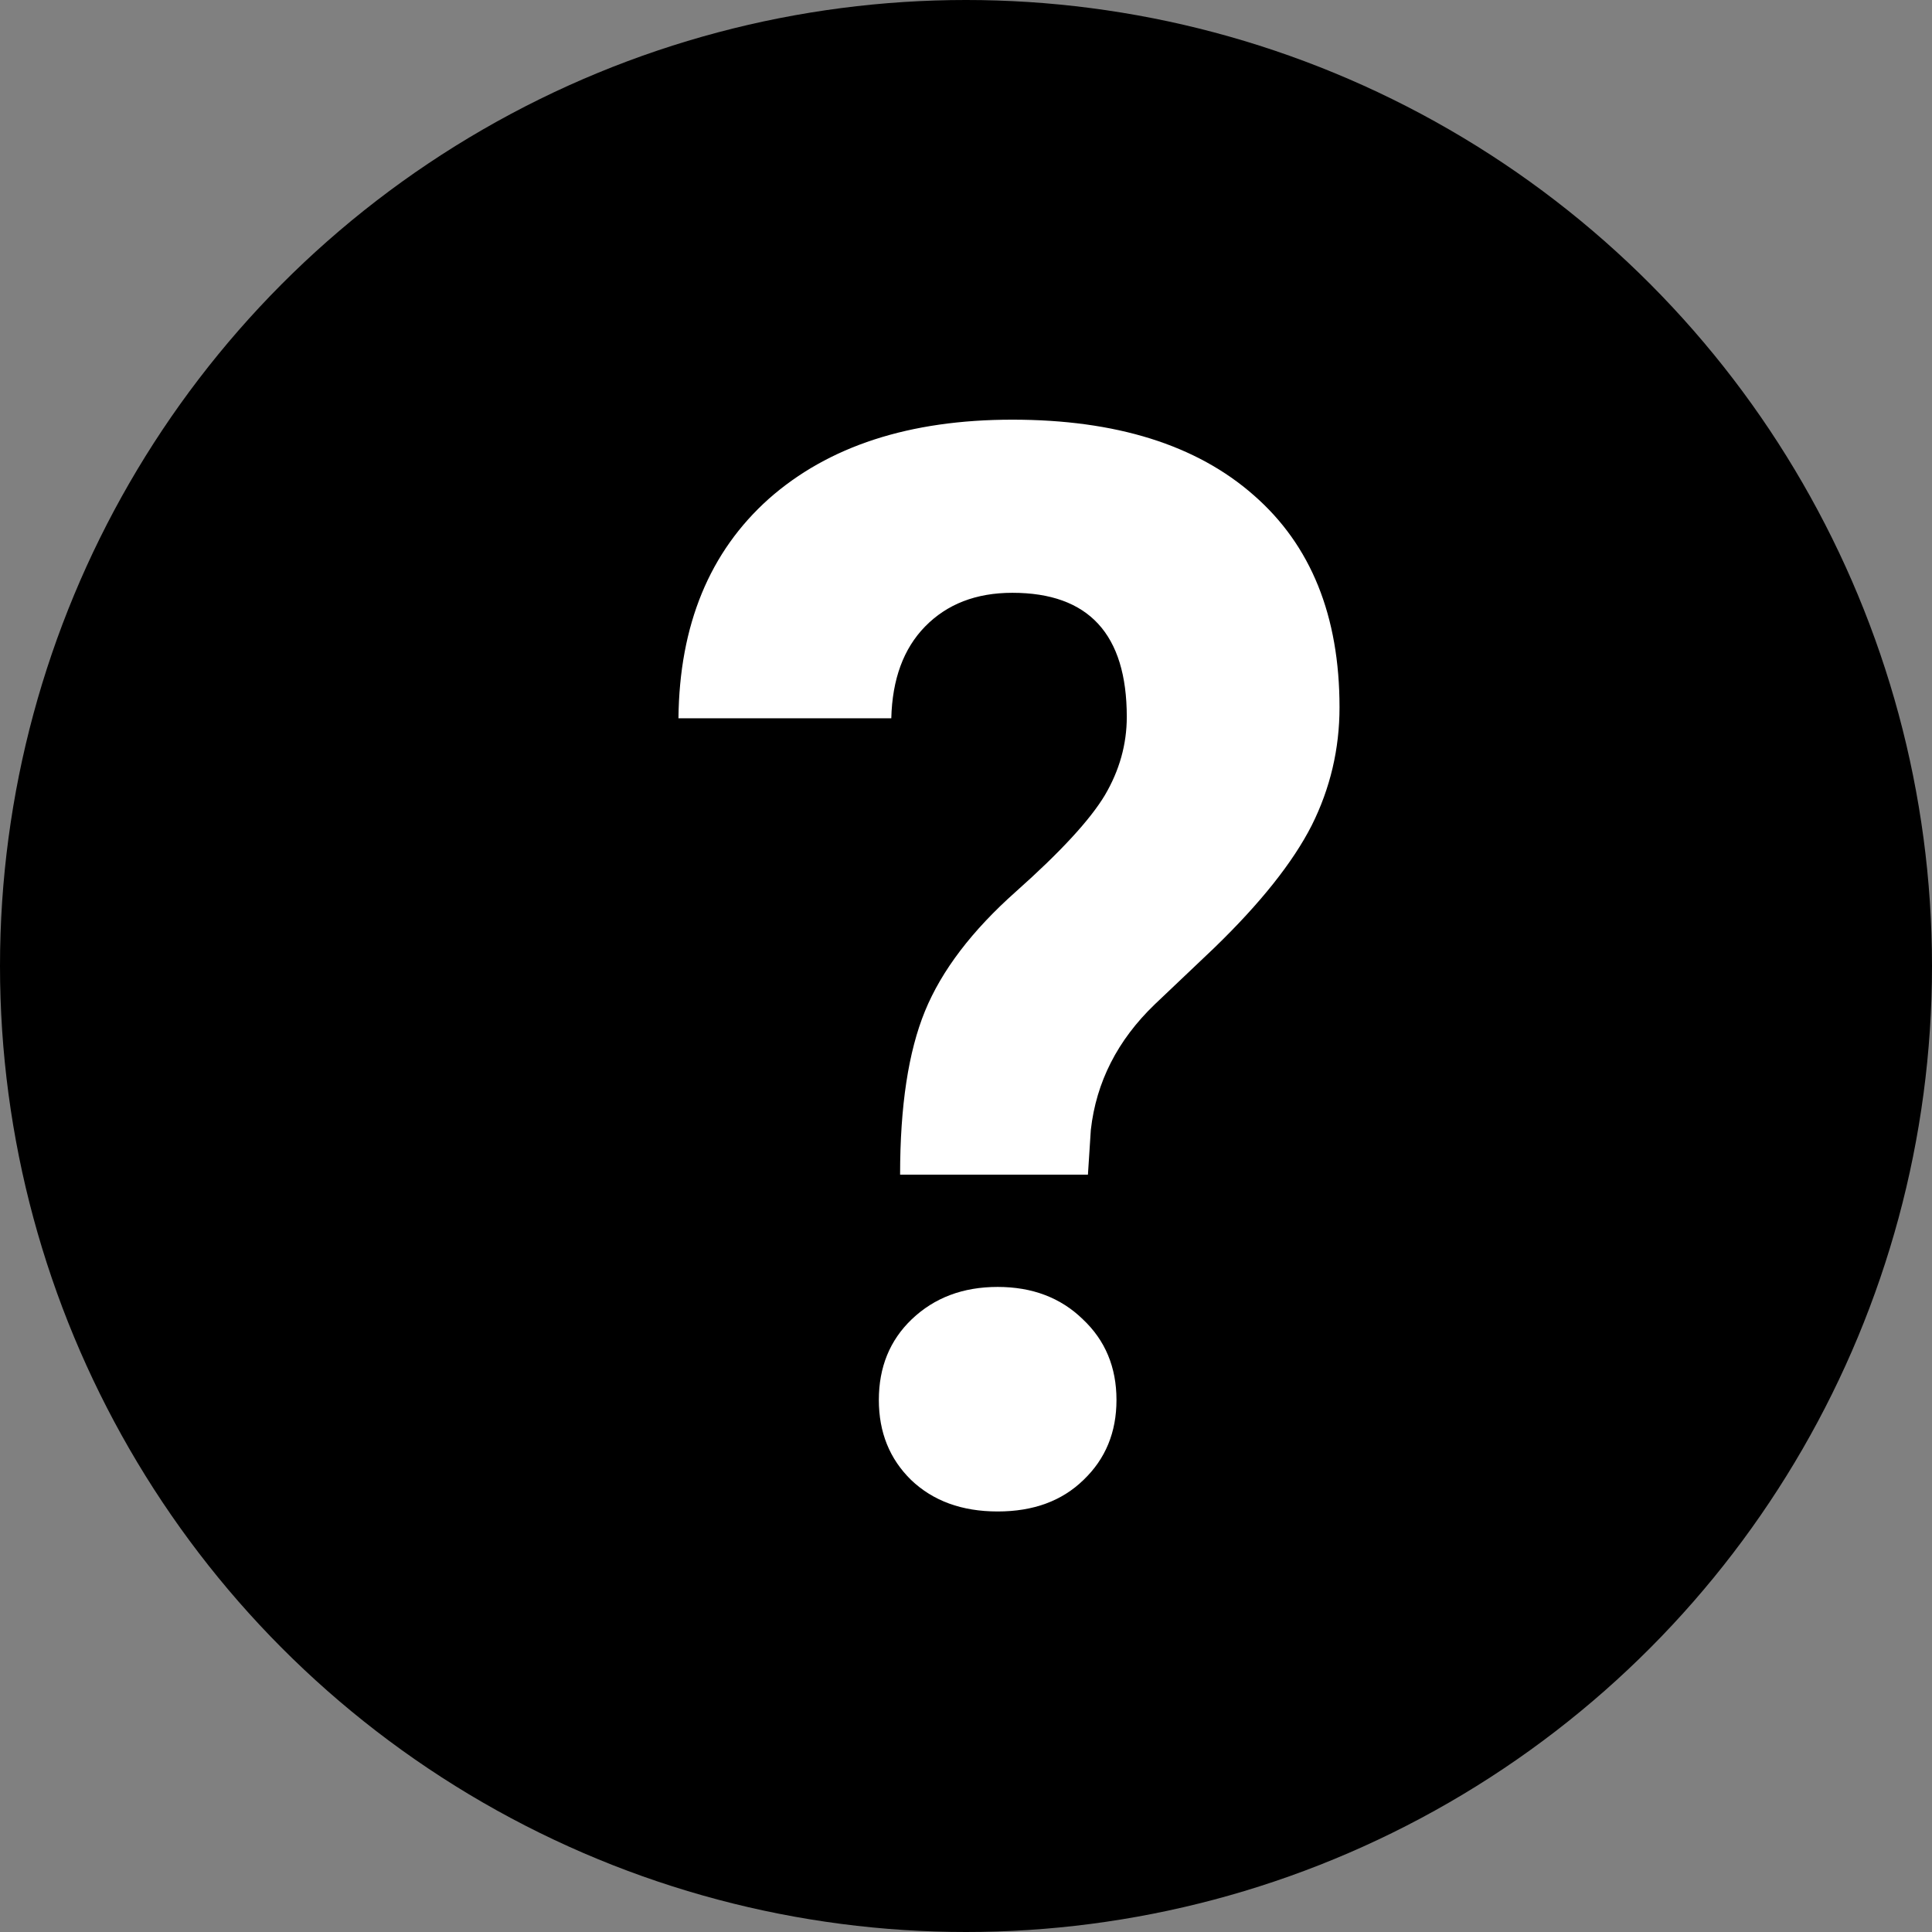
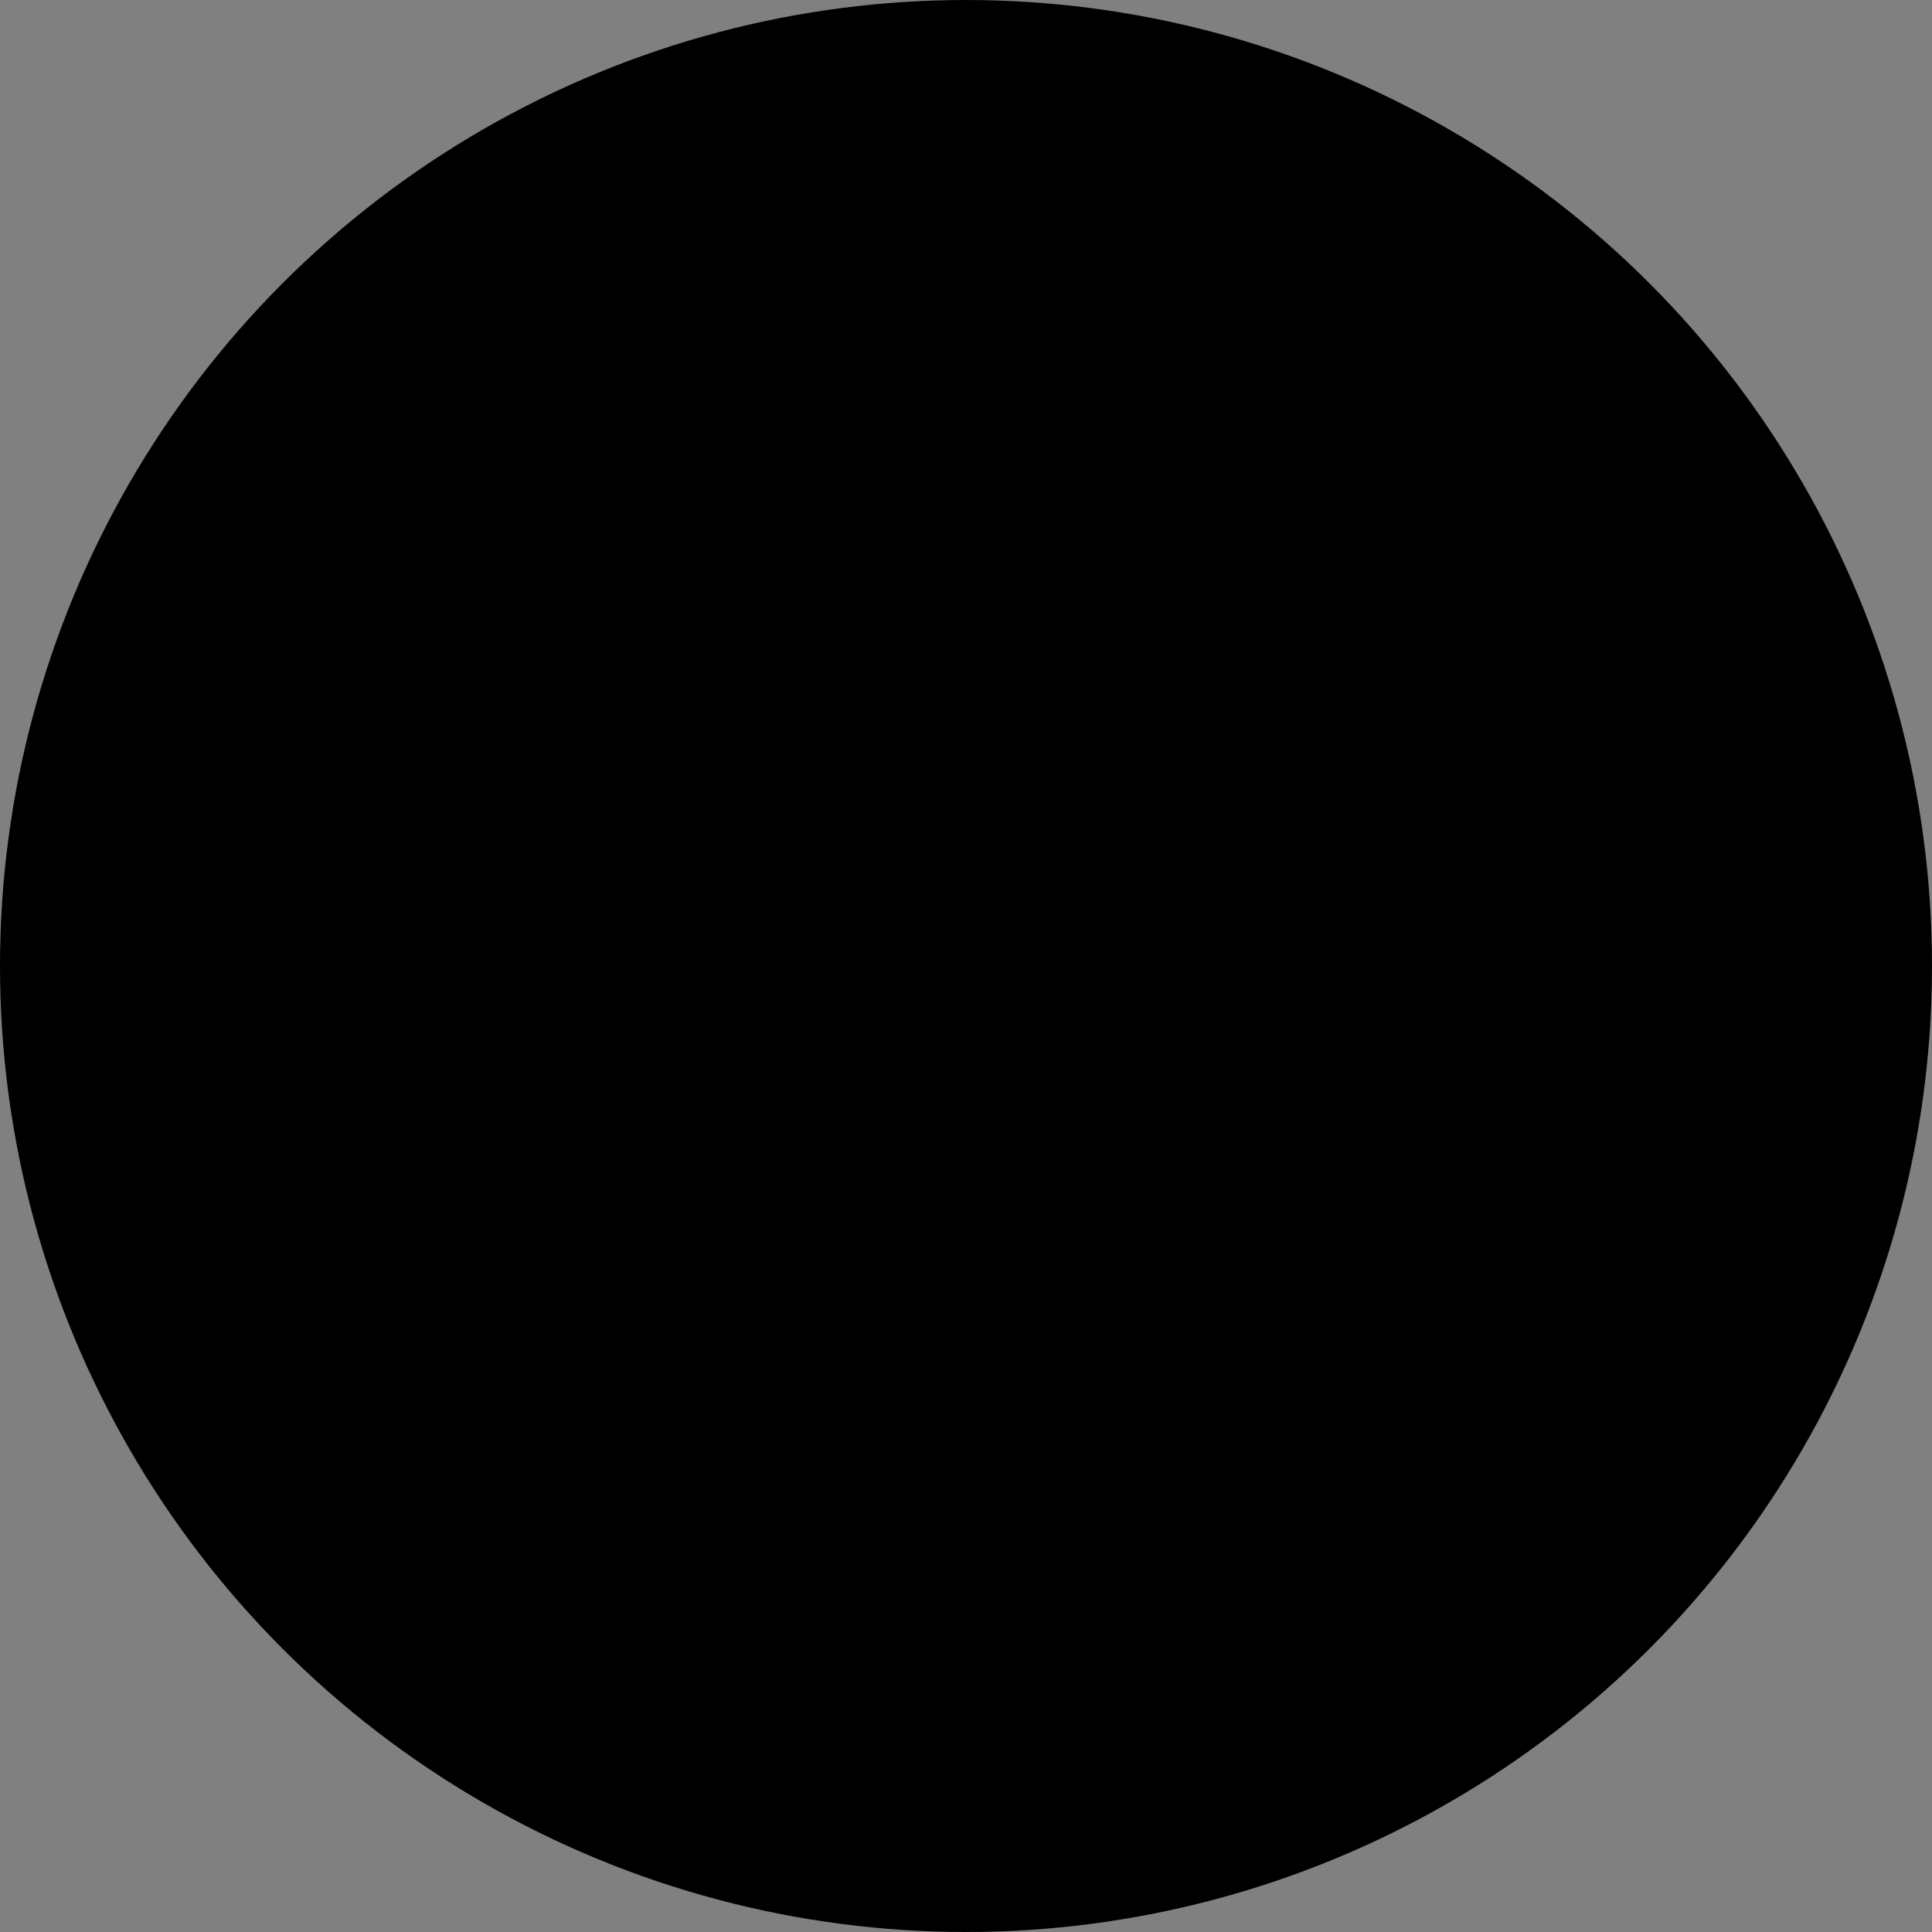
<svg xmlns="http://www.w3.org/2000/svg" width="18" height="18" viewBox="0 0 18 18" fill="none">
  <rect x="0" y="0" width="18" height="18" fill="#808080" stroke="none" />
  <circle cx="9" cy="9" r="9" fill="black" />
-   <path d="M8.386 10.944C8.386 10.306 8.463 9.798 8.618 9.42C8.773 9.042 9.056 8.67 9.466 8.306C9.881 7.937 10.156 7.638 10.293 7.41C10.43 7.178 10.498 6.934 10.498 6.679C10.498 5.909 10.143 5.523 9.432 5.523C9.094 5.523 8.823 5.628 8.618 5.838C8.418 6.043 8.313 6.328 8.304 6.692H6.321C6.33 5.822 6.611 5.141 7.162 4.648C7.718 4.156 8.475 3.91 9.432 3.91C10.398 3.91 11.148 4.145 11.681 4.614C12.214 5.079 12.48 5.738 12.48 6.59C12.48 6.977 12.394 7.344 12.221 7.69C12.047 8.032 11.745 8.413 11.312 8.832L10.758 9.358C10.412 9.691 10.213 10.081 10.163 10.527L10.136 10.944H8.386ZM8.188 13.043C8.188 12.738 8.29 12.487 8.495 12.291C8.705 12.091 8.971 11.99 9.295 11.99C9.618 11.99 9.883 12.091 10.088 12.291C10.297 12.487 10.402 12.738 10.402 13.043C10.402 13.344 10.3 13.592 10.095 13.788C9.894 13.984 9.628 14.082 9.295 14.082C8.962 14.082 8.693 13.984 8.488 13.788C8.288 13.592 8.188 13.344 8.188 13.043Z" fill="white" />
</svg>